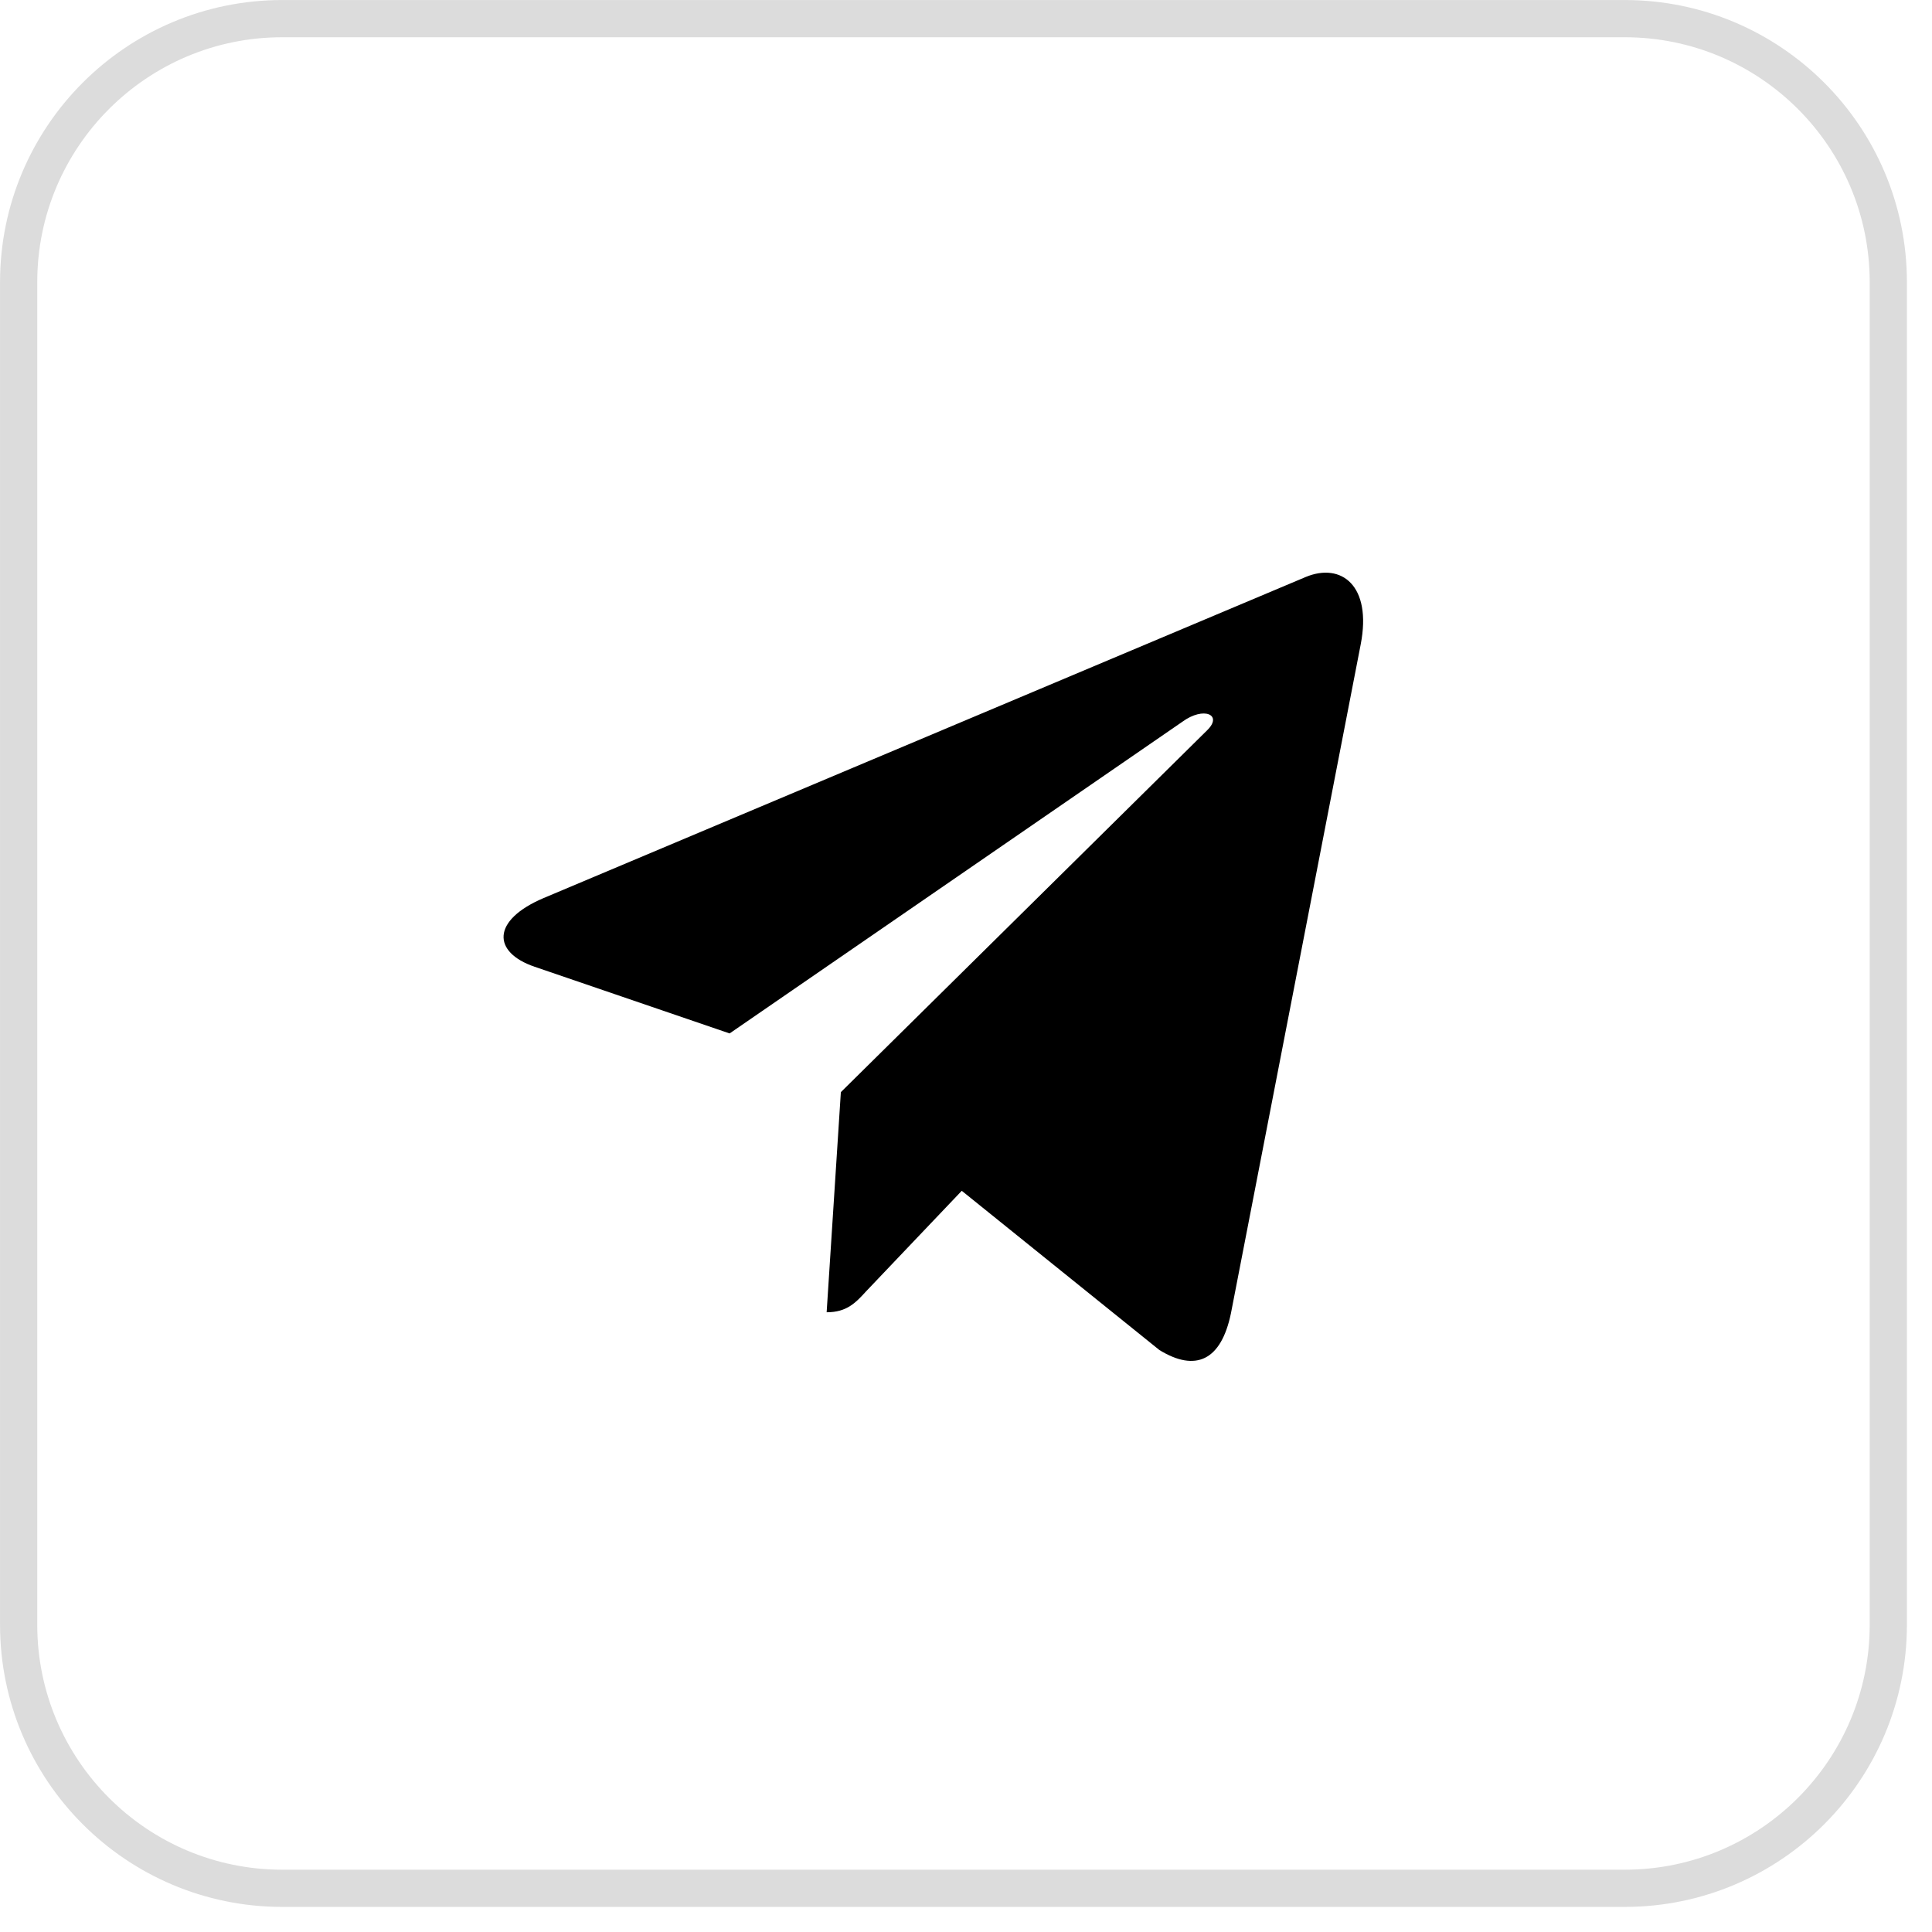
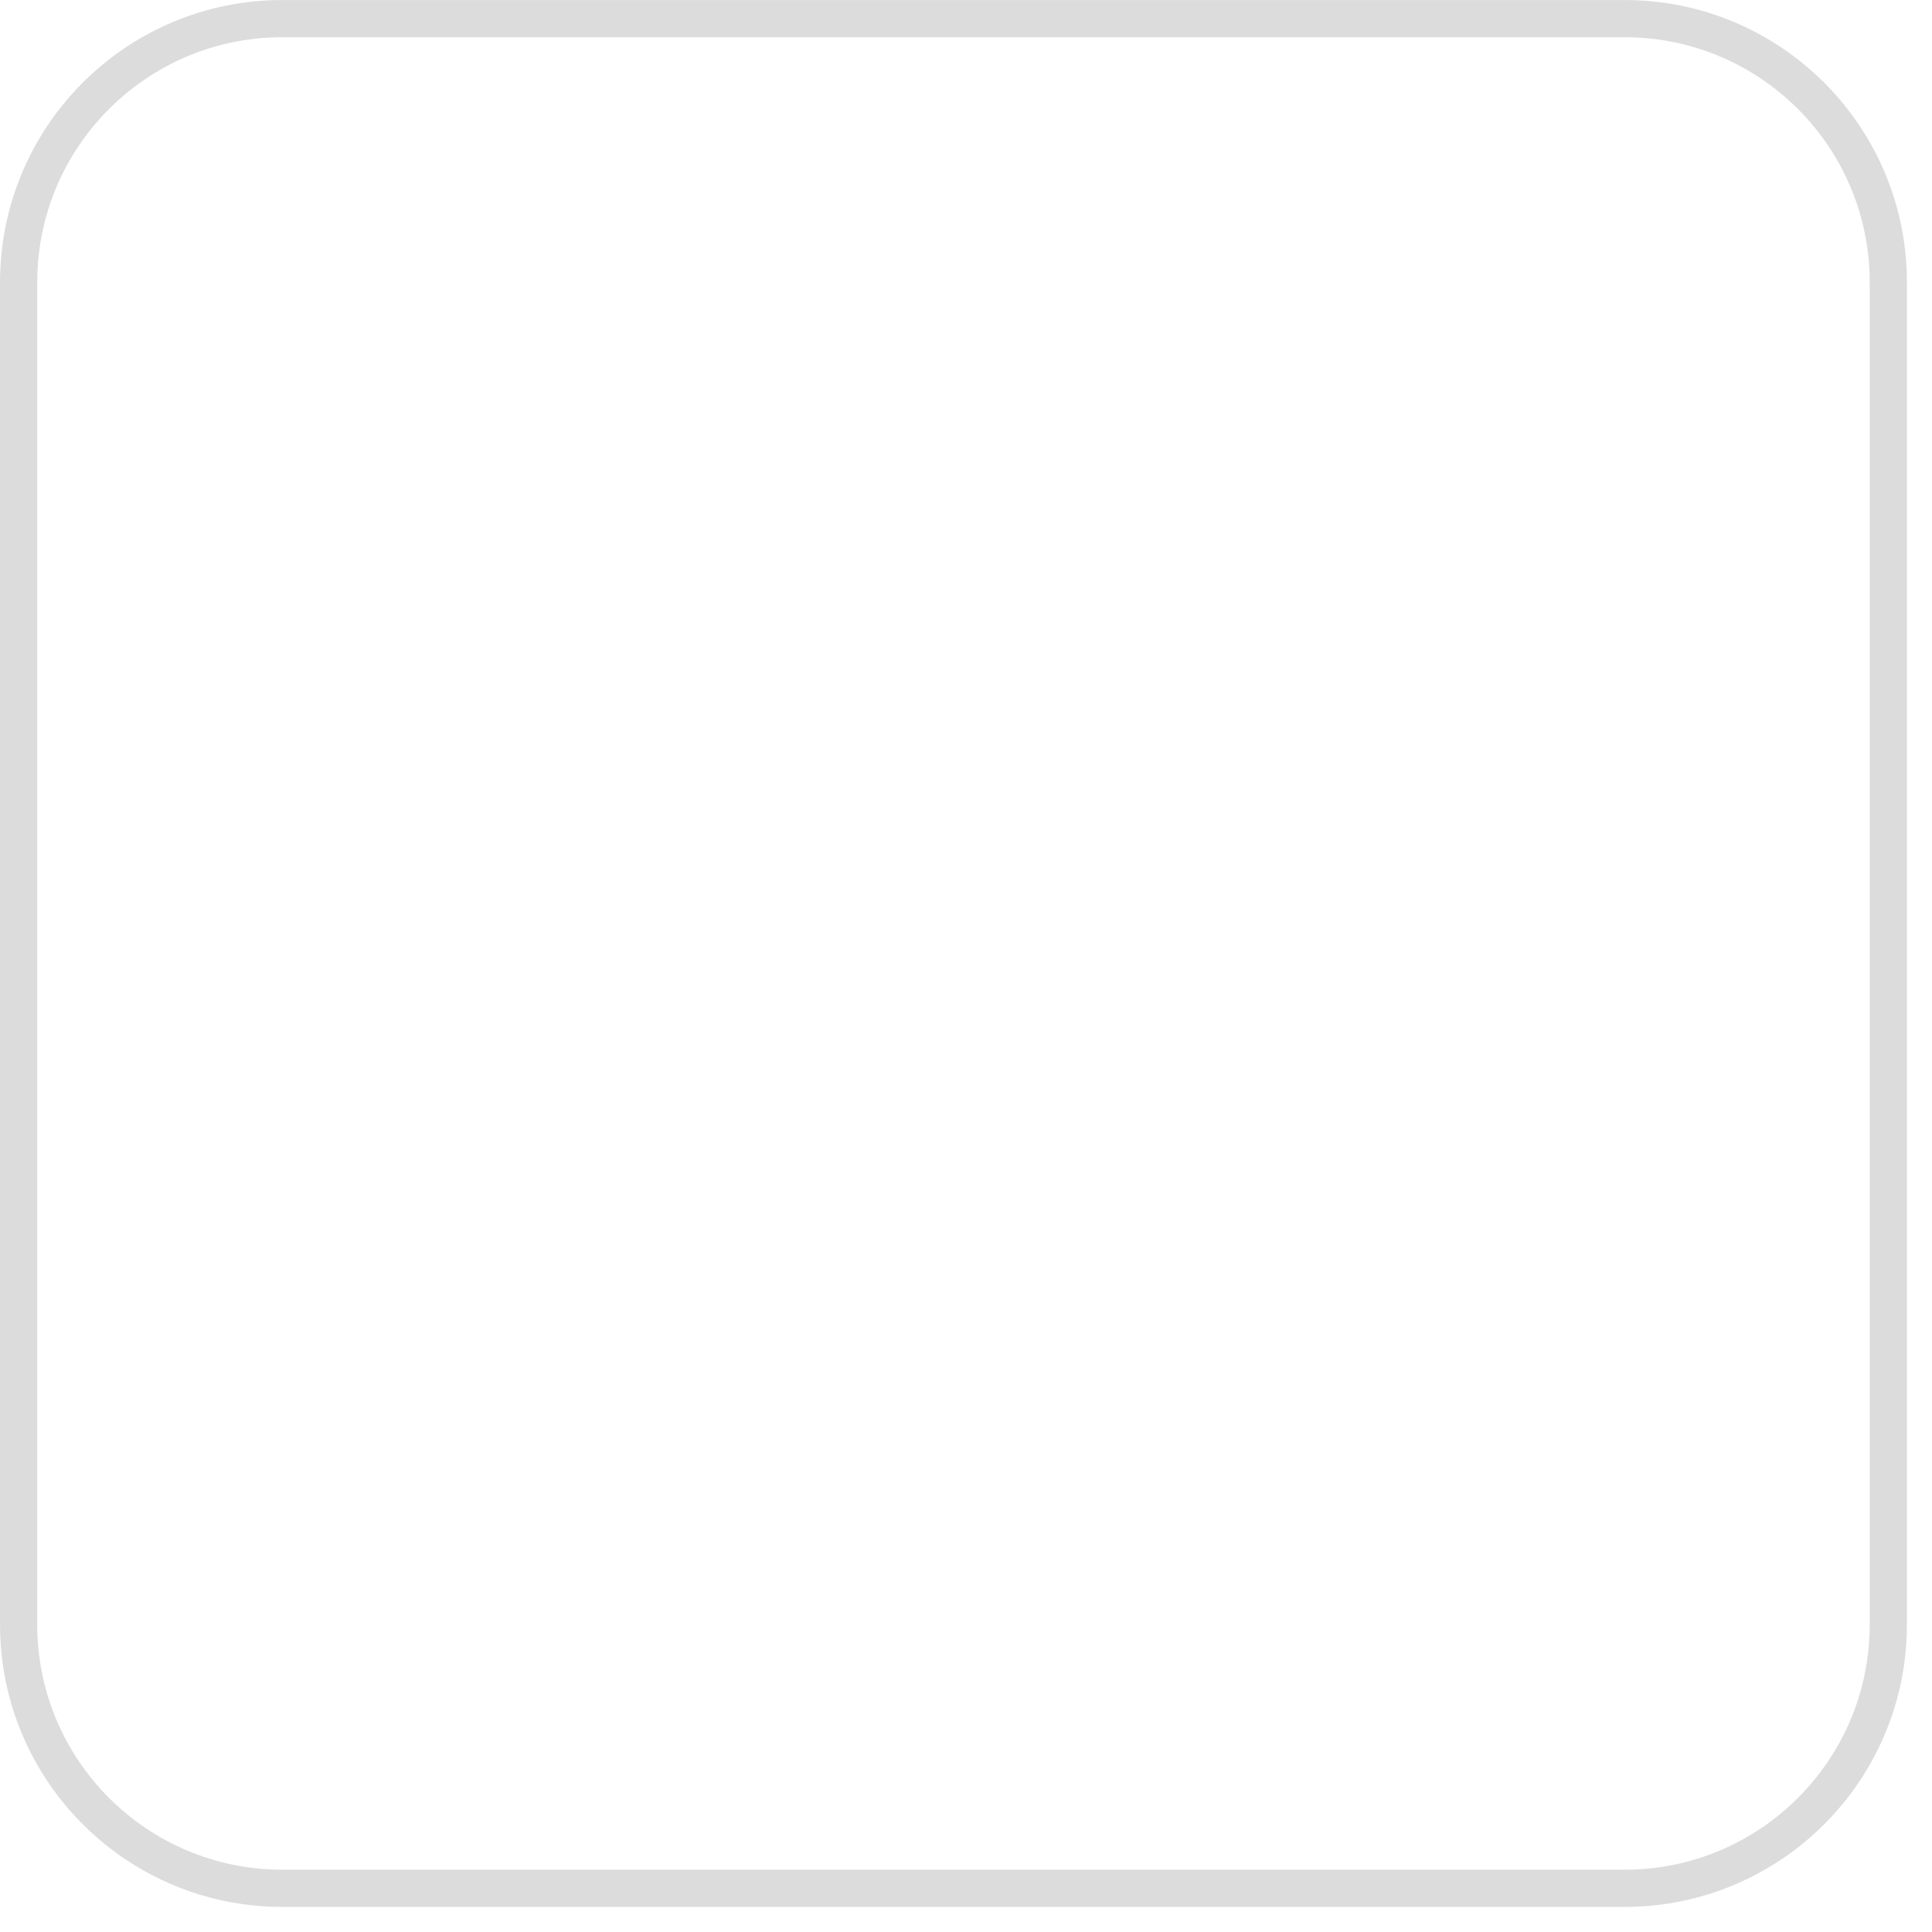
<svg xmlns="http://www.w3.org/2000/svg" width="31" height="31" viewBox="0 0 31 31" fill="none">
  <path d="M26.068 0.299H4.53C2.193 0.299 0.299 2.193 0.299 4.529V26.068C0.299 28.404 2.193 30.299 4.53 30.299H26.068C28.405 30.299 30.299 28.404 30.299 26.068V4.529C30.299 2.193 28.405 0.299 26.068 0.299Z" stroke="black" stroke-opacity="0.14" stroke-width="0.597" />
-   <path d="M13.492 17.524L13.264 21.056C13.59 21.056 13.732 20.901 13.901 20.716L15.432 19.107L18.603 21.662C19.185 22.019 19.594 21.831 19.751 21.073L21.833 10.341C22.017 9.395 21.522 9.024 20.956 9.256L8.72 14.411C7.885 14.767 7.898 15.28 8.578 15.512L11.707 16.582L18.973 11.58C19.314 11.331 19.625 11.468 19.37 11.717L13.492 17.524Z" fill="black" />
</svg>